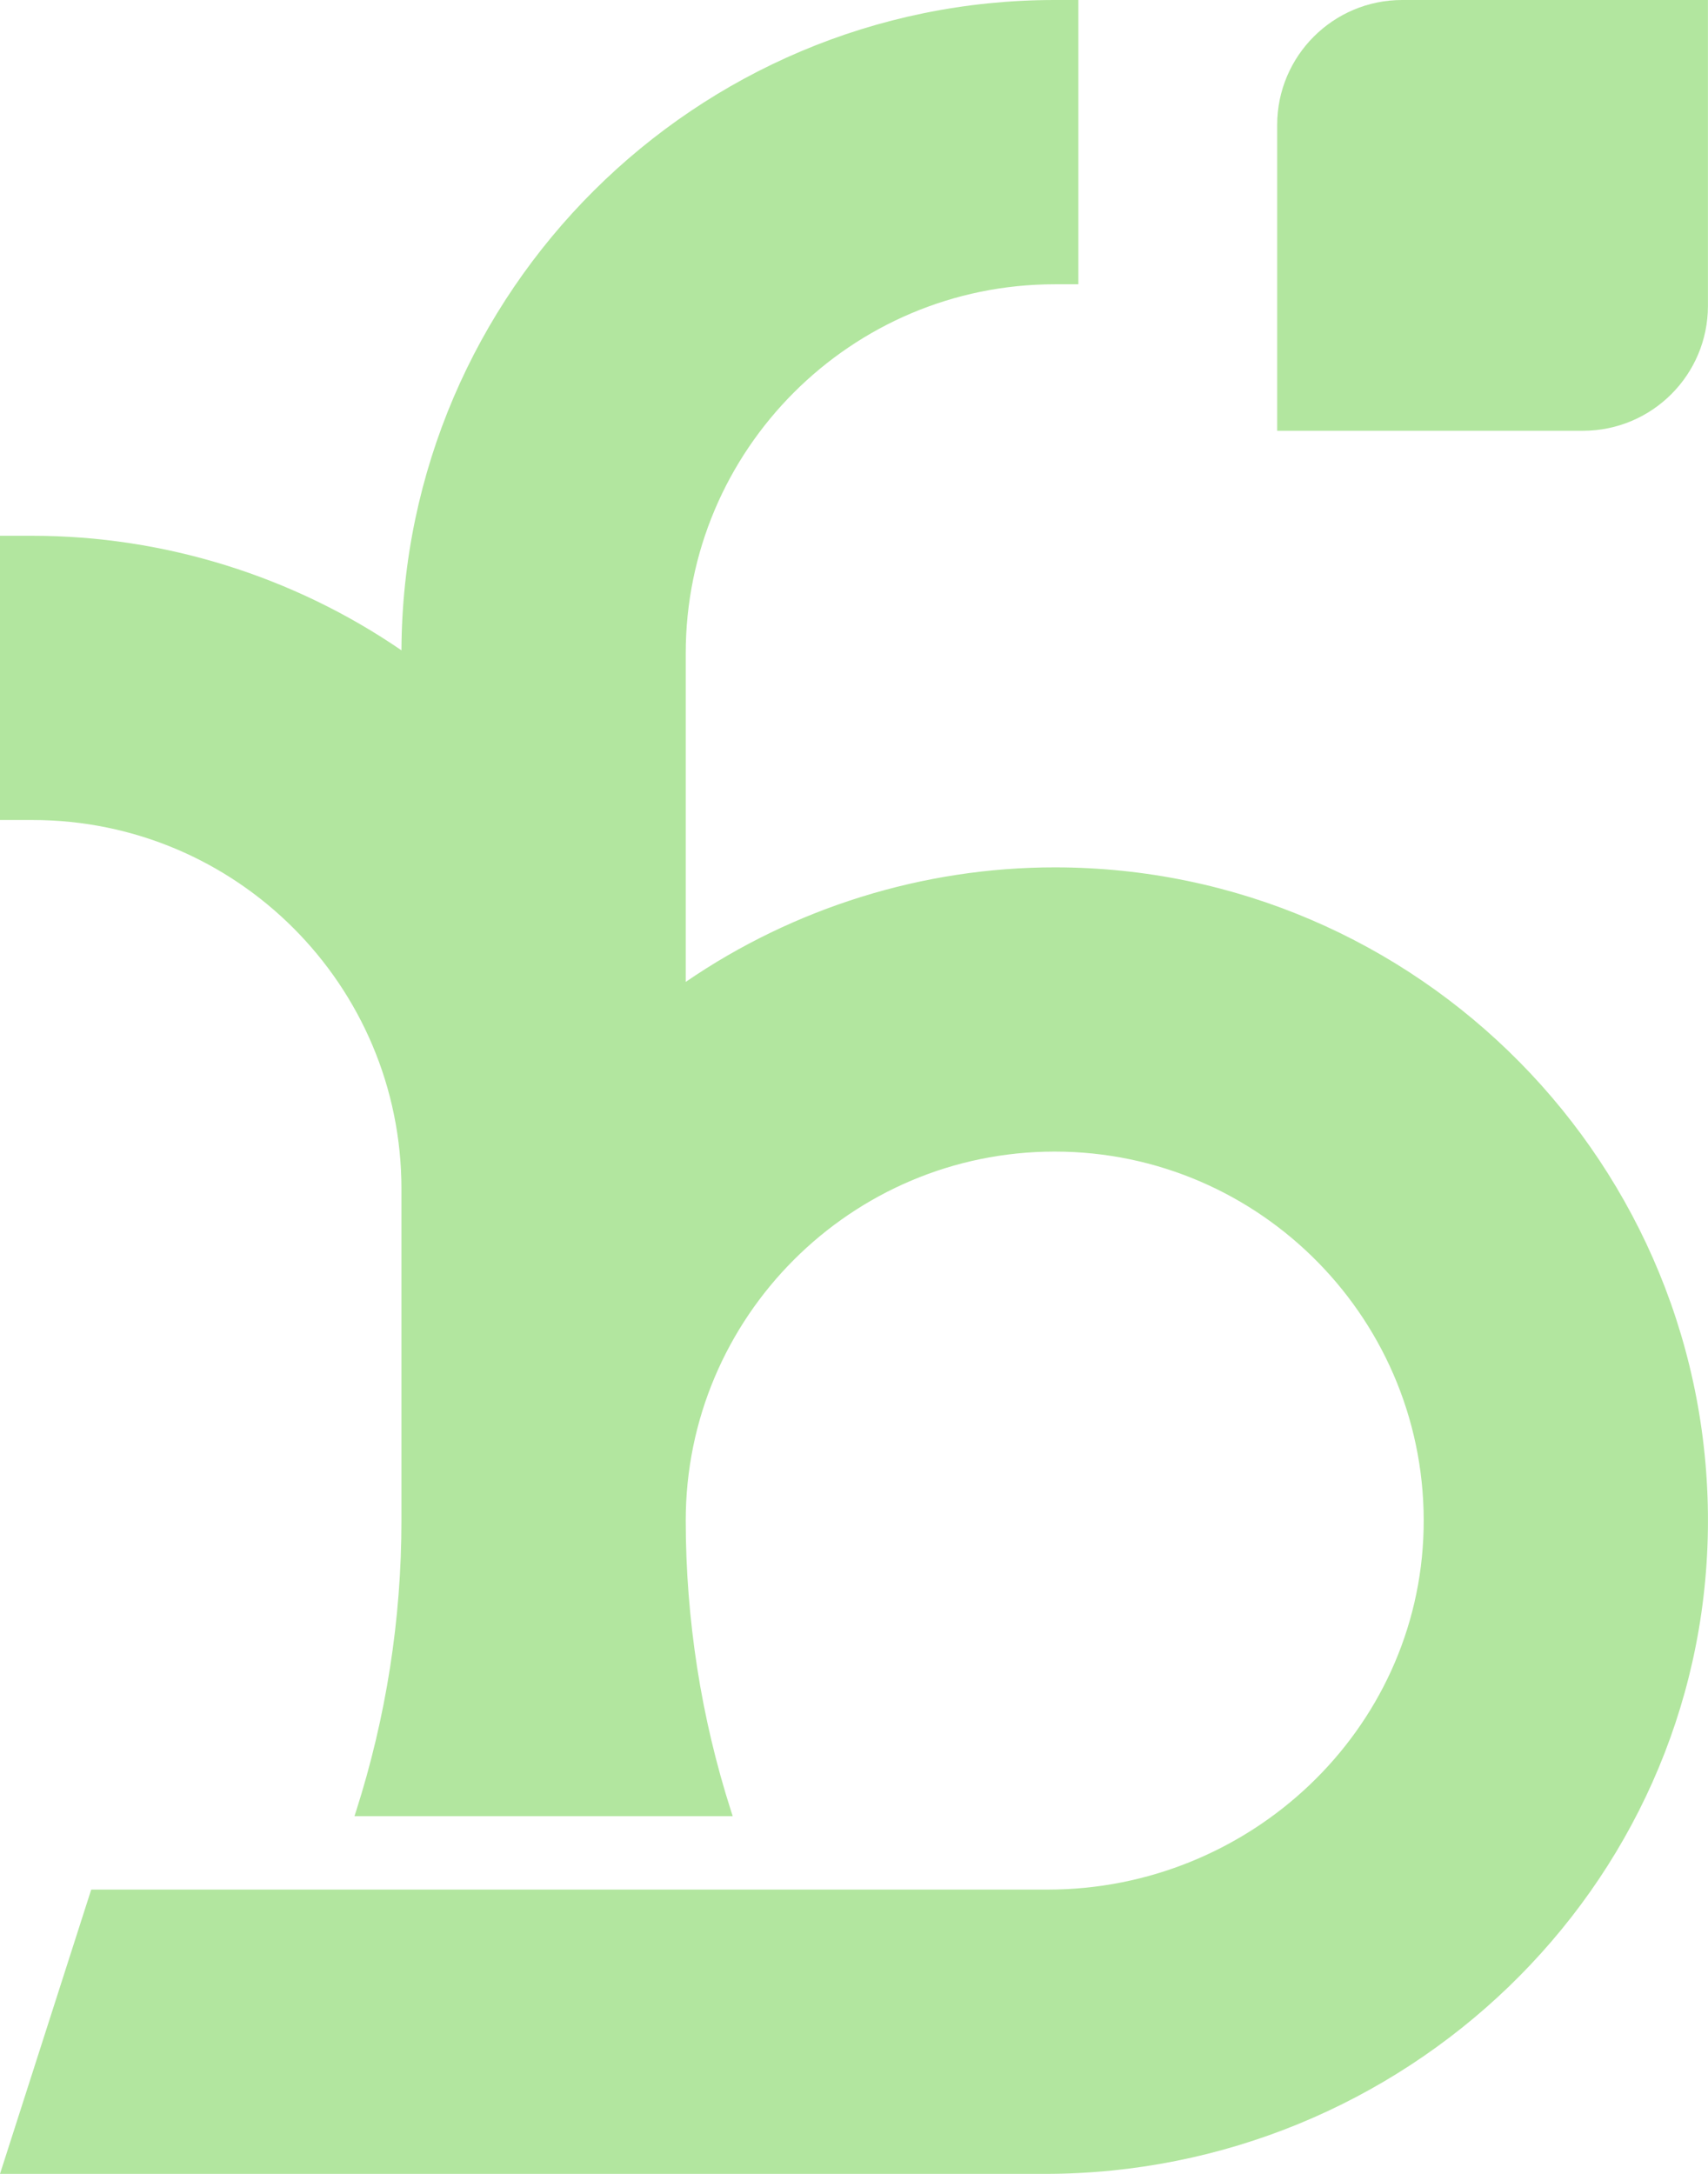
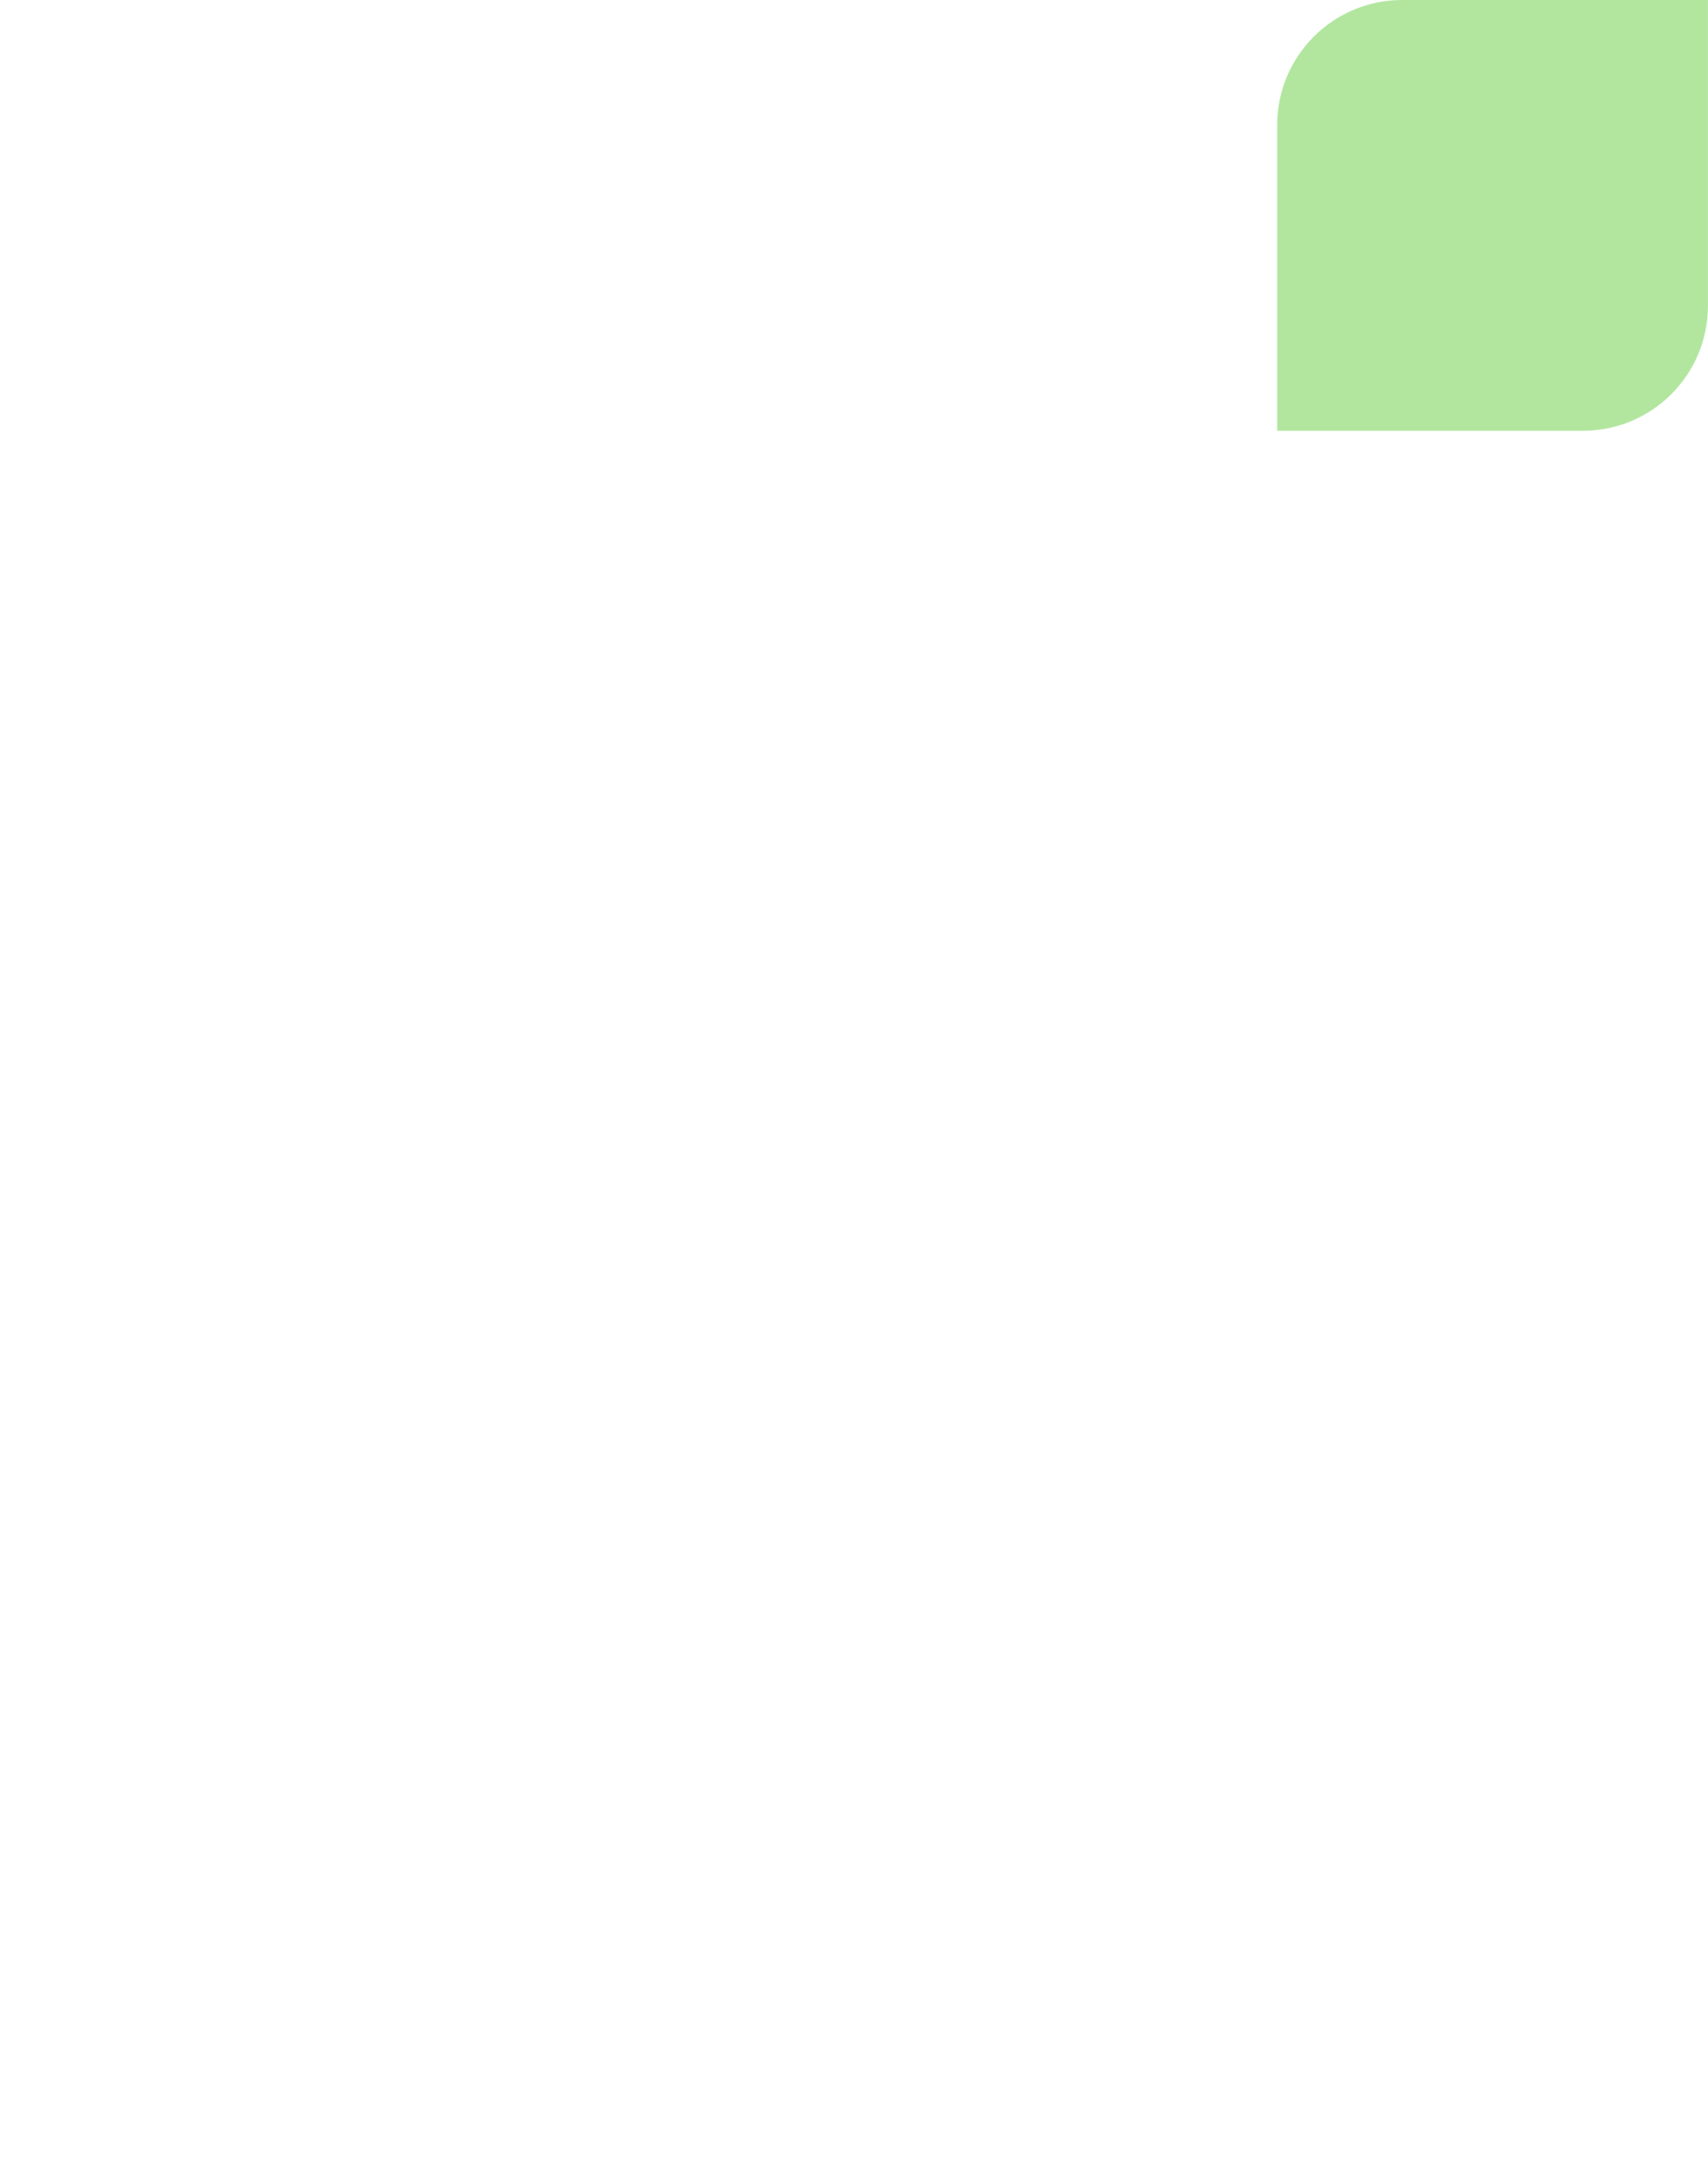
<svg xmlns="http://www.w3.org/2000/svg" version="1.1" id="Layer_1" x="0px" y="0px" viewBox="0 0 284.97 362.7" style="enable-background:new 0 0 284.97 362.7;" xml:space="preserve">
  <style type="text/css">
	.st0{fill:#B2E69F;}
	.st1{fill:#FFFFFF;}
	.st2{fill:#434237;}
</style>
  <g>
    <g>
      <path class="st0" d="M213.09,71.88V20.85C213.09,9.34,222.43,0,233.94,0h51.02v51.02c0,11.52-9.34,20.85-20.85,20.85H213.09z" />
-       <path class="st0" d="M284.95,255.36c-0.9,59.82-50.81,107.33-110.64,107.33H0l15.22-47.43h159.6c33.63,0,61.93-26.5,62.7-60.11    c0.79-34.62-27.13-63.02-61.55-63.02c-33.94,0-61.56,27.6-61.56,61.56c0,8.24,0.65,16.44,1.91,24.57    c1.26,8.11,3.16,16.13,5.68,23.98l0.25,0.77H59.14l0.25-0.77c5.03-15.7,7.59-32.08,7.59-48.55v-55.33    c0-33.99-27.56-61.55-61.55-61.55H0V89.39h5.42c21.93,0,43.51,6.73,61.56,19.11c0.25-59.87,49.06-108.5,108.99-108.5h3.95v47.43    h-3.95c-33.94,0-61.56,27.6-61.56,61.56v54.83c18.05-12.38,39.63-19.11,61.56-19.11C236.62,144.71,285.87,194.5,284.95,255.36z" />
    </g>
  </g>
</svg>